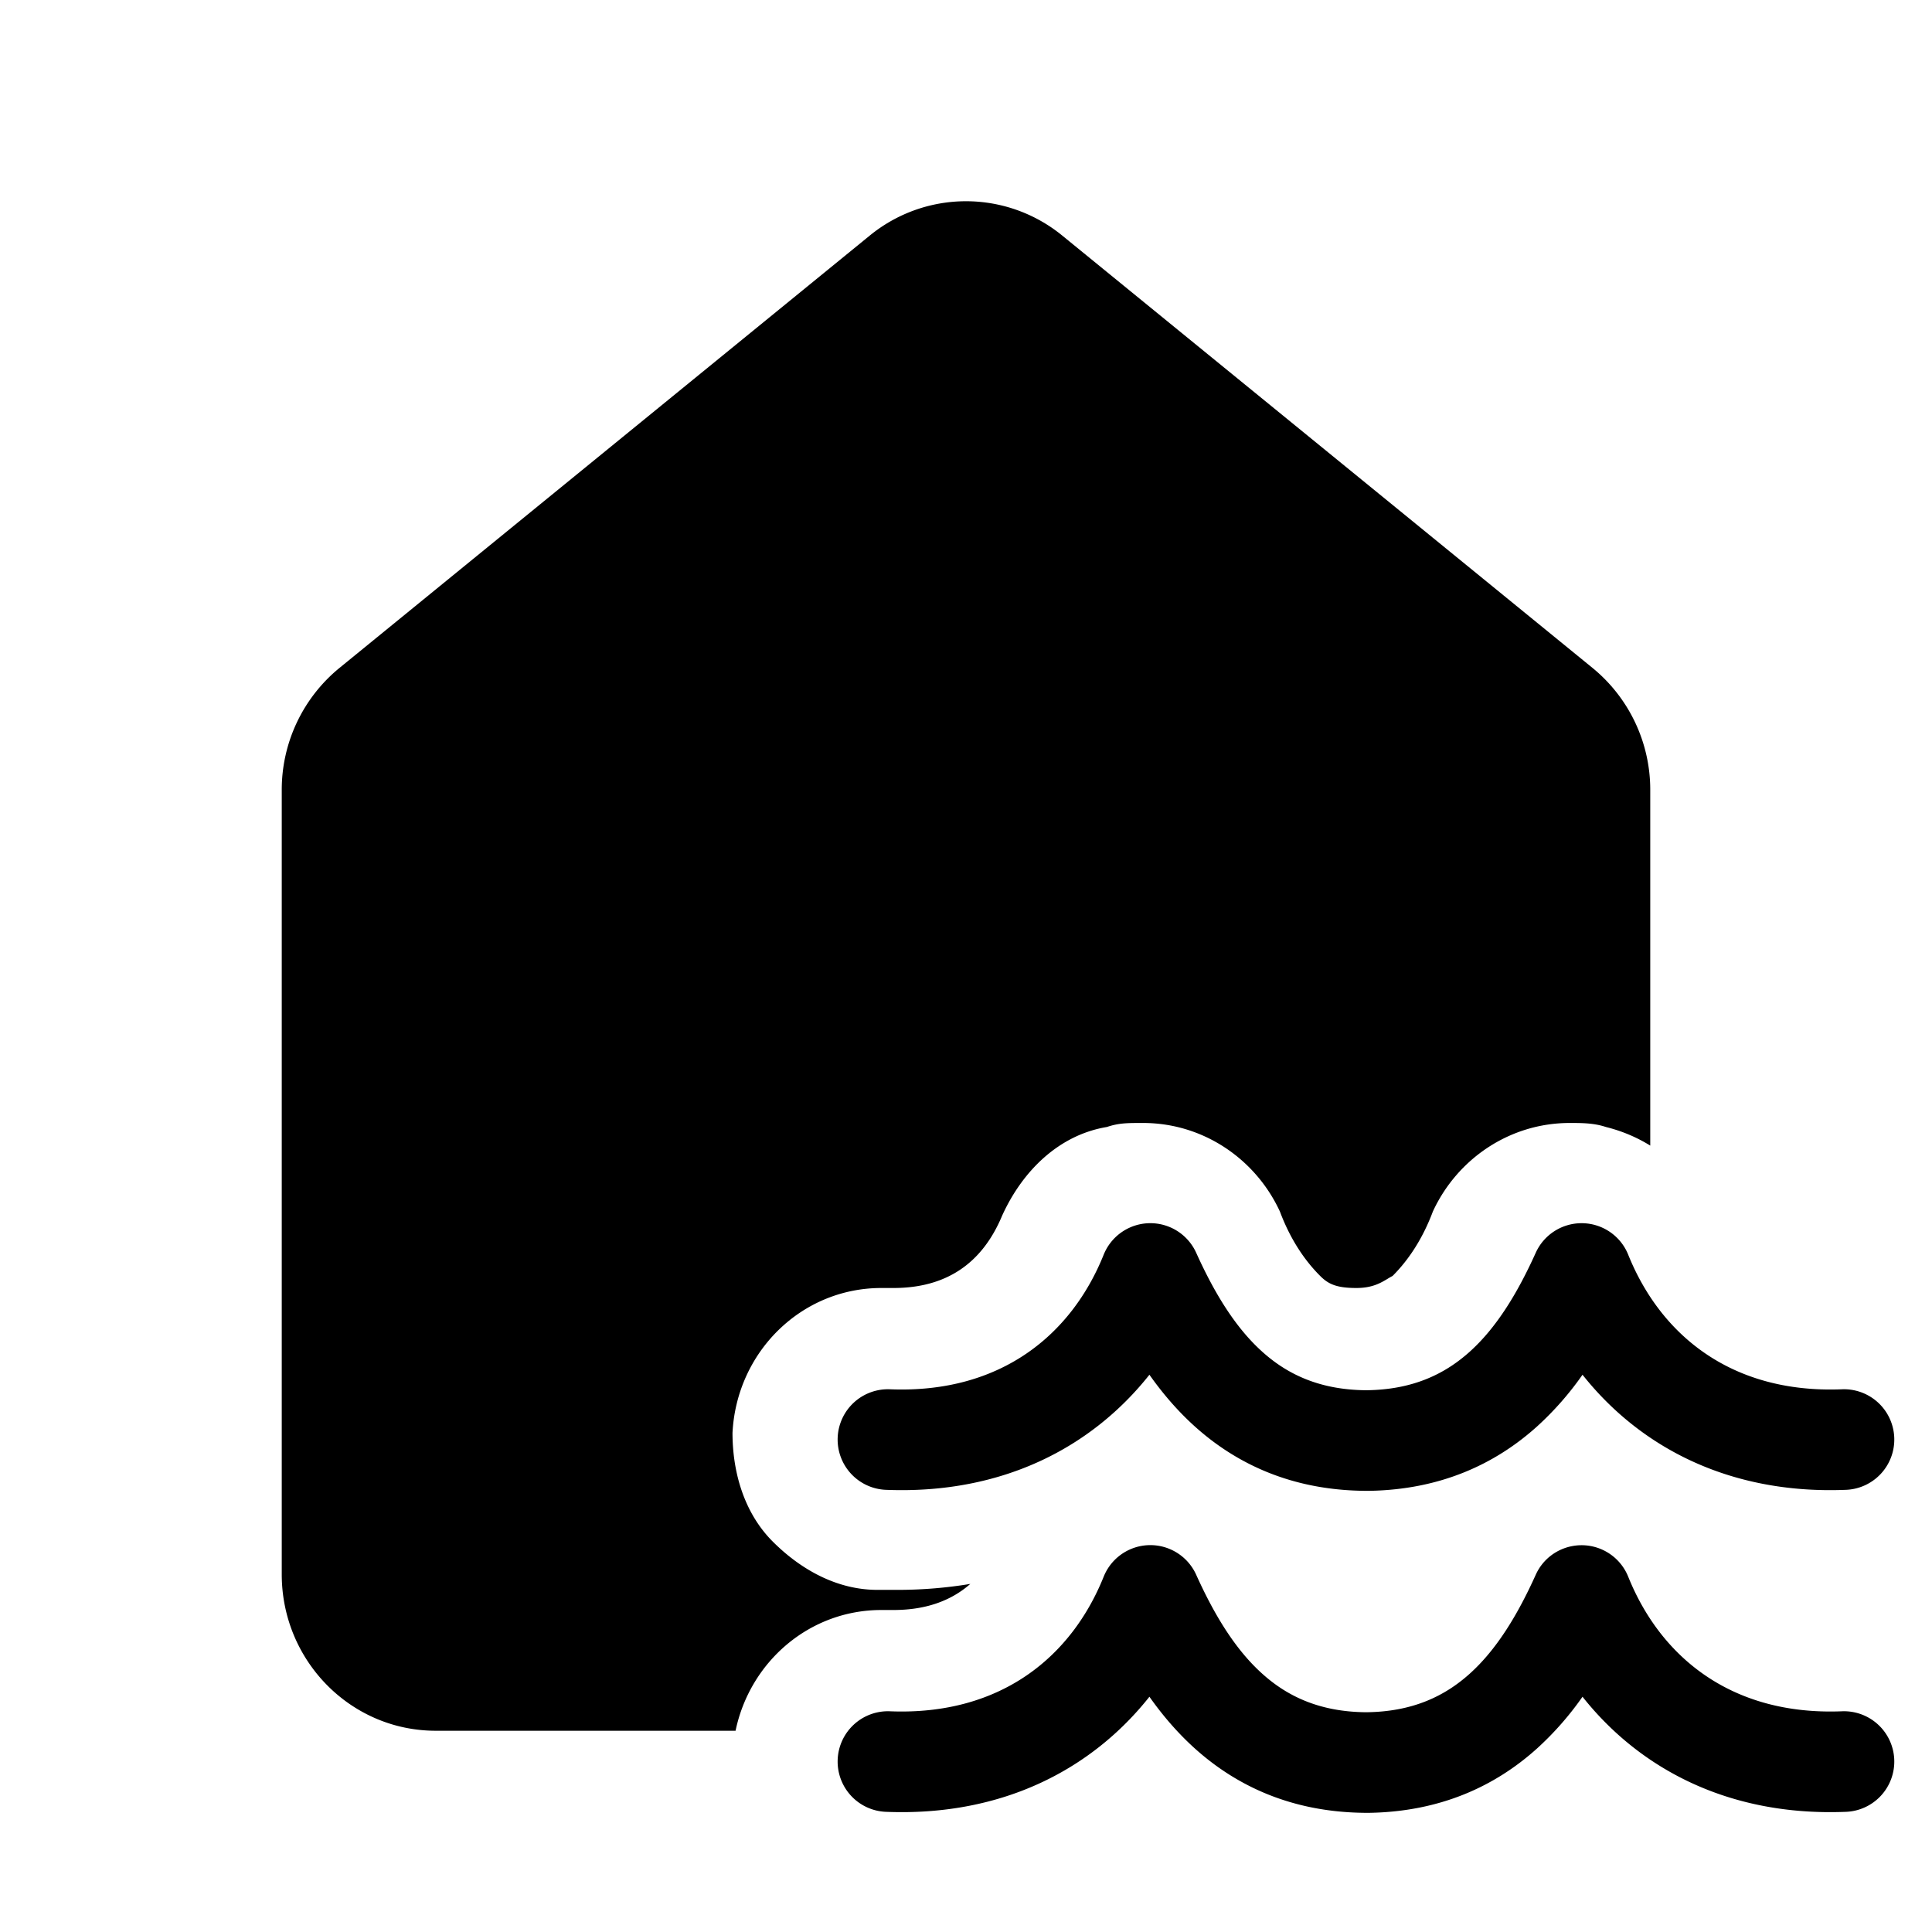
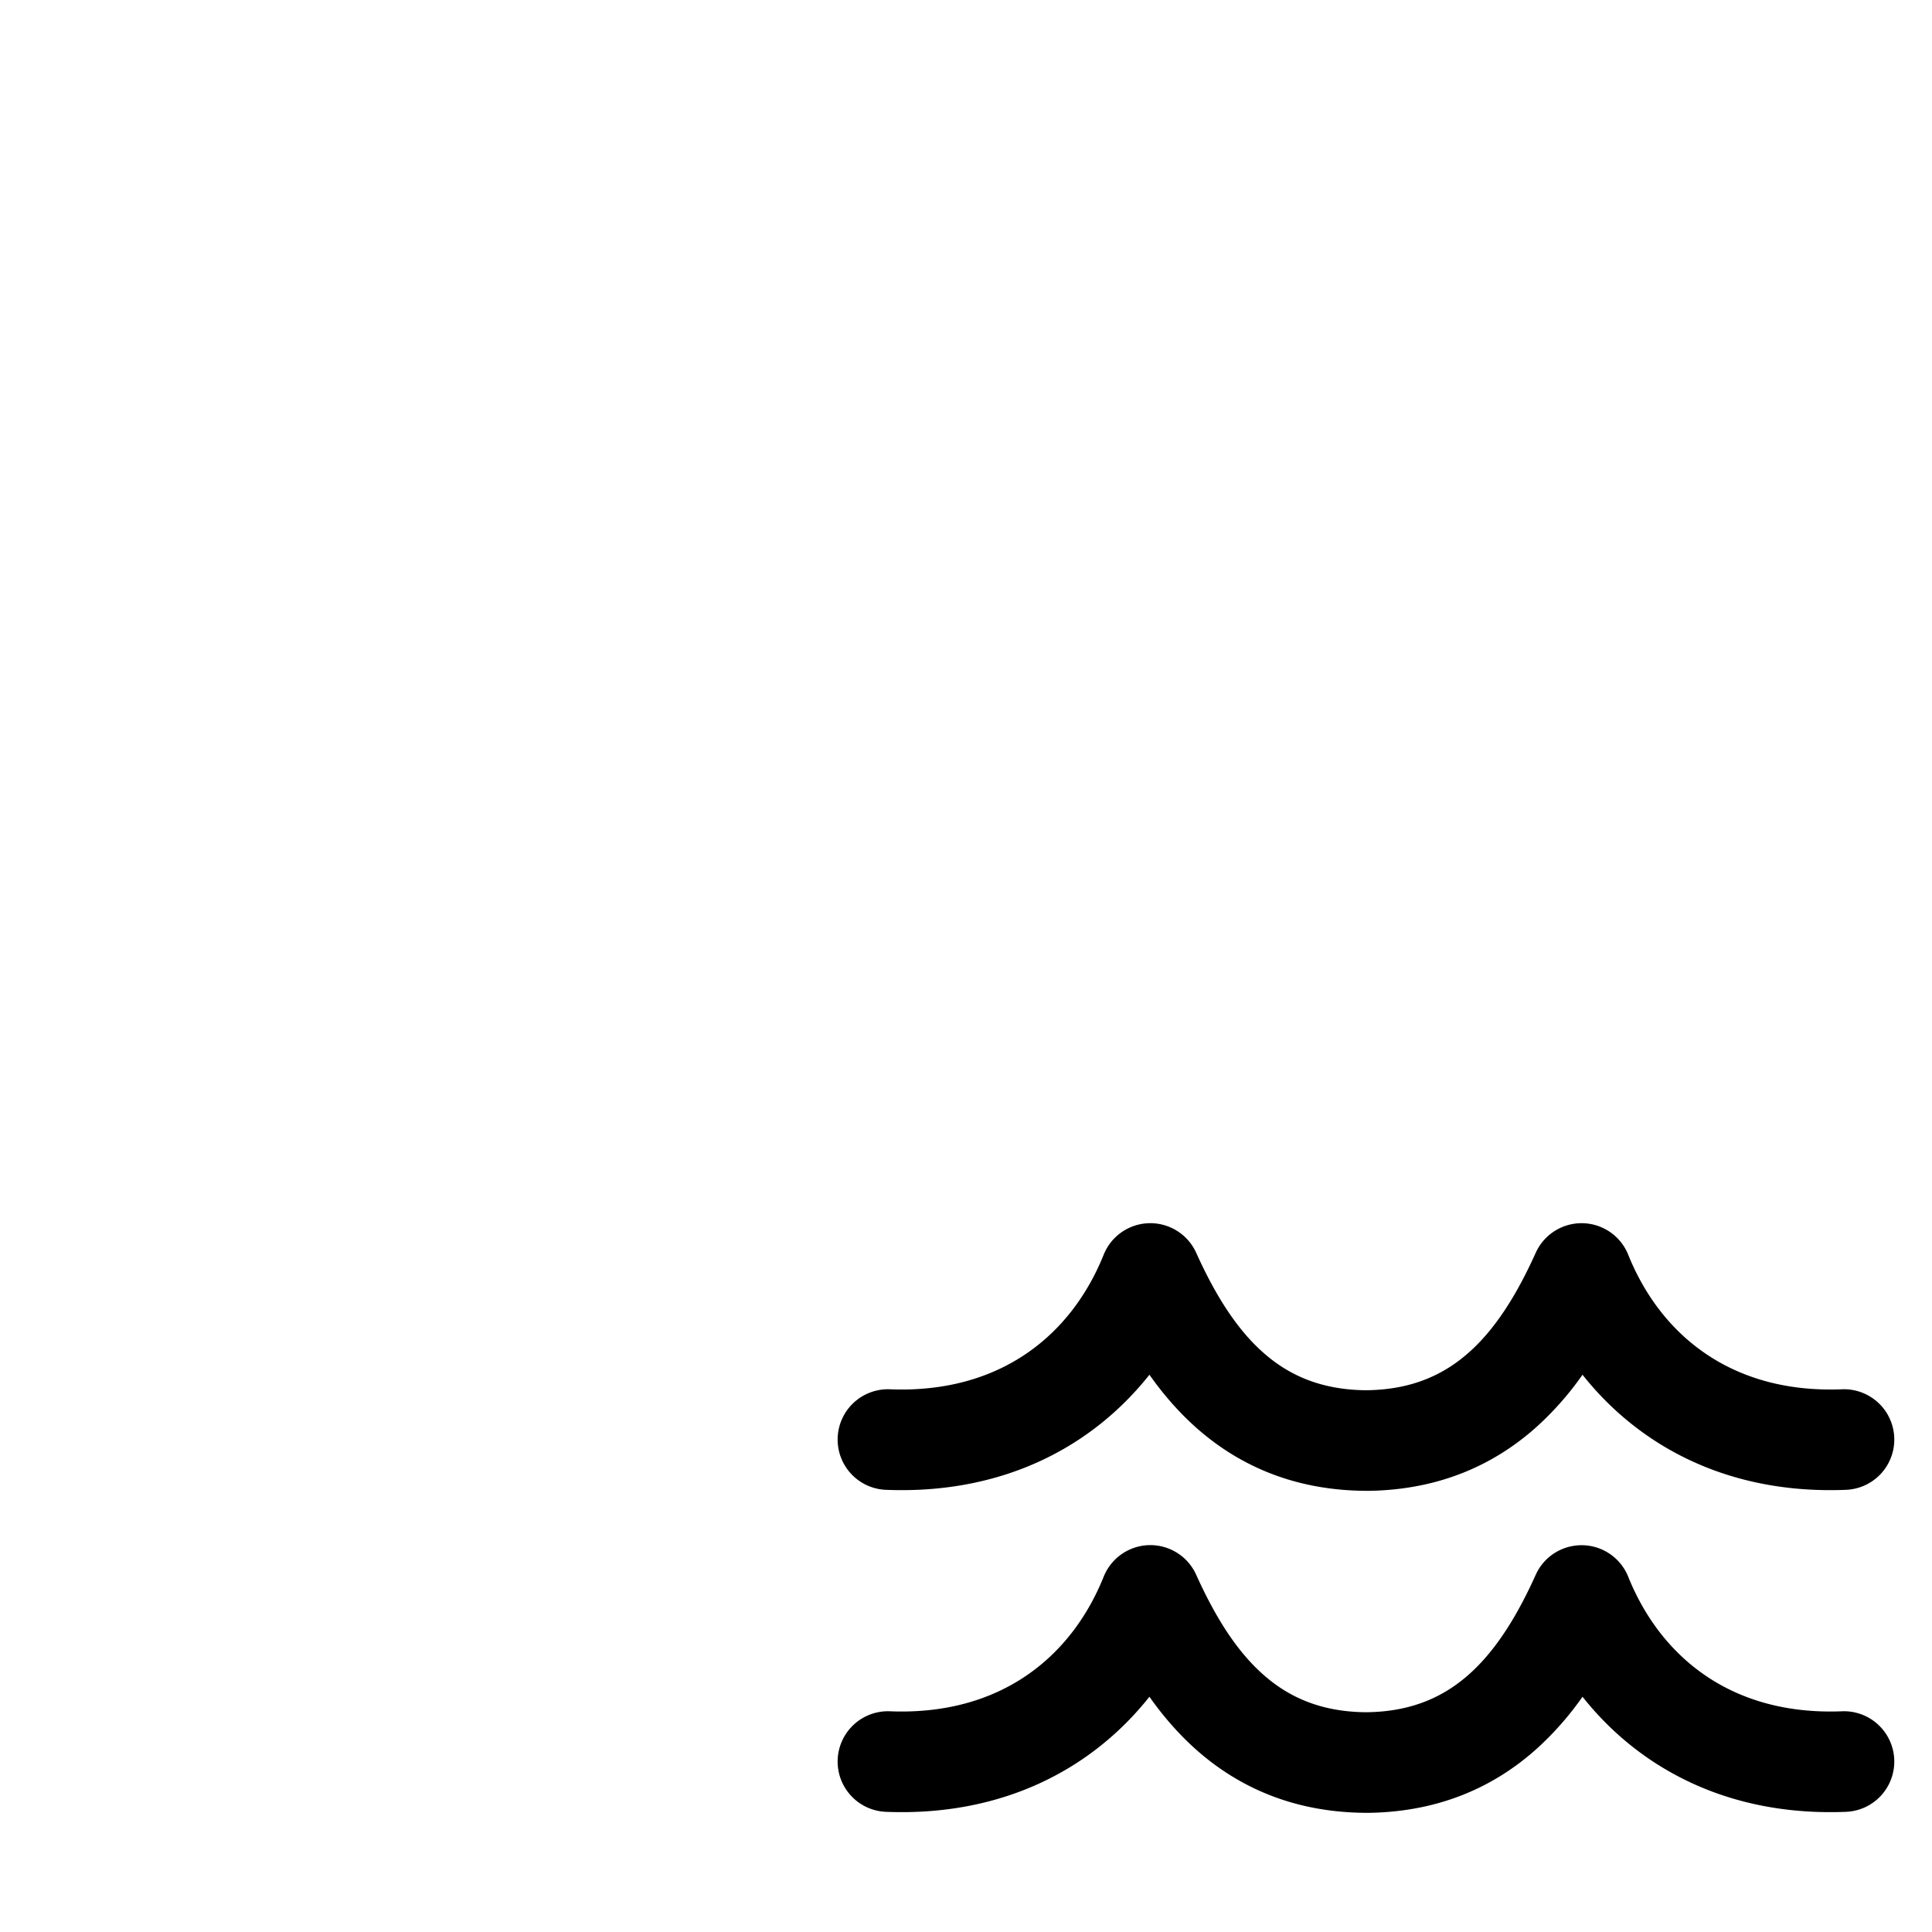
<svg xmlns="http://www.w3.org/2000/svg" width="48" height="48" fill="currentColor">
-   <path d="M26.394 5.855a3.778 3.778 0 0 0-4.788 0L8.431 16.597A3.91 3.91 0 0 0 7 19.628v19.485C7 41.26 8.713 43 10.825 43h7.45c.356-1.71 1.829-3 3.624-3h.3c.78 0 1.416-.216 1.908-.648-.585.097-1.19.148-1.808.148h-.5c-1 0-1.9-.5-2.6-1.2-.7-.7-1-1.7-1-2.7.1-2 1.7-3.6 3.7-3.6h.3c1.3 0 2.2-.6 2.7-1.8.5-1.1 1.4-2 2.6-2.2.3-.1.5-.1.9-.1 1.5 0 2.8.9 3.4 2.2.3.8.7 1.3 1 1.6.2.2.4.3.9.3.396 0 .604-.126.773-.227a1.89 1.89 0 0 1 .127-.073c.3-.3.7-.8 1-1.6.6-1.3 1.9-2.2 3.4-2.2.3 0 .6 0 .9.1.402.1.77.257 1.101.462v-8.834a3.91 3.91 0 0 0-1.431-3.031L26.394 5.855Z" />
  <path d="M22.029 37.015c2.902.111 5.112-1.074 6.528-2.86.323.457.694.893 1.125 1.282 1.052.948 2.415 1.571 4.161 1.601l.054.001h.133c1.747-.031 3.11-.654 4.161-1.602a7.668 7.668 0 0 0 1.126-1.282c1.416 1.786 3.626 2.971 6.528 2.86a1.25 1.25 0 1 0-.095-2.498c-2.753.105-4.502-1.368-5.297-3.343a1.248 1.248 0 0 0-1.157-.784 1.25 1.25 0 0 0-1.142.737c-.449.994-.967 1.85-1.636 2.453-.63.567-1.433.95-2.581.96-1.148-.01-1.952-.393-2.58-.96-.67-.603-1.188-1.459-1.637-2.453a1.25 1.25 0 0 0-2.3.047c-.794 1.975-2.543 3.448-5.296 3.343a1.25 1.25 0 1 0-.095 2.498ZM29.72 39.127a1.249 1.249 0 0 0-2.3.047c-.794 1.975-2.543 3.448-5.296 3.343a1.25 1.25 0 1 0-.095 2.498c2.902.111 5.112-1.074 6.528-2.86.323.457.694.893 1.125 1.282 1.052.948 2.415 1.571 4.161 1.601l.054.001h.133c1.747-.031 3.11-.654 4.161-1.602a7.668 7.668 0 0 0 1.126-1.282c1.416 1.786 3.626 2.971 6.528 2.86a1.25 1.25 0 1 0-.095-2.498c-2.753.105-4.502-1.368-5.297-3.343a1.248 1.248 0 0 0-1.373-.765c-.395.068-.75.325-.926.718-.449.994-.967 1.85-1.636 2.453-.63.567-1.433.95-2.581.96-1.148-.01-1.952-.393-2.58-.96-.67-.603-1.188-1.459-1.637-2.453Z" />
</svg>